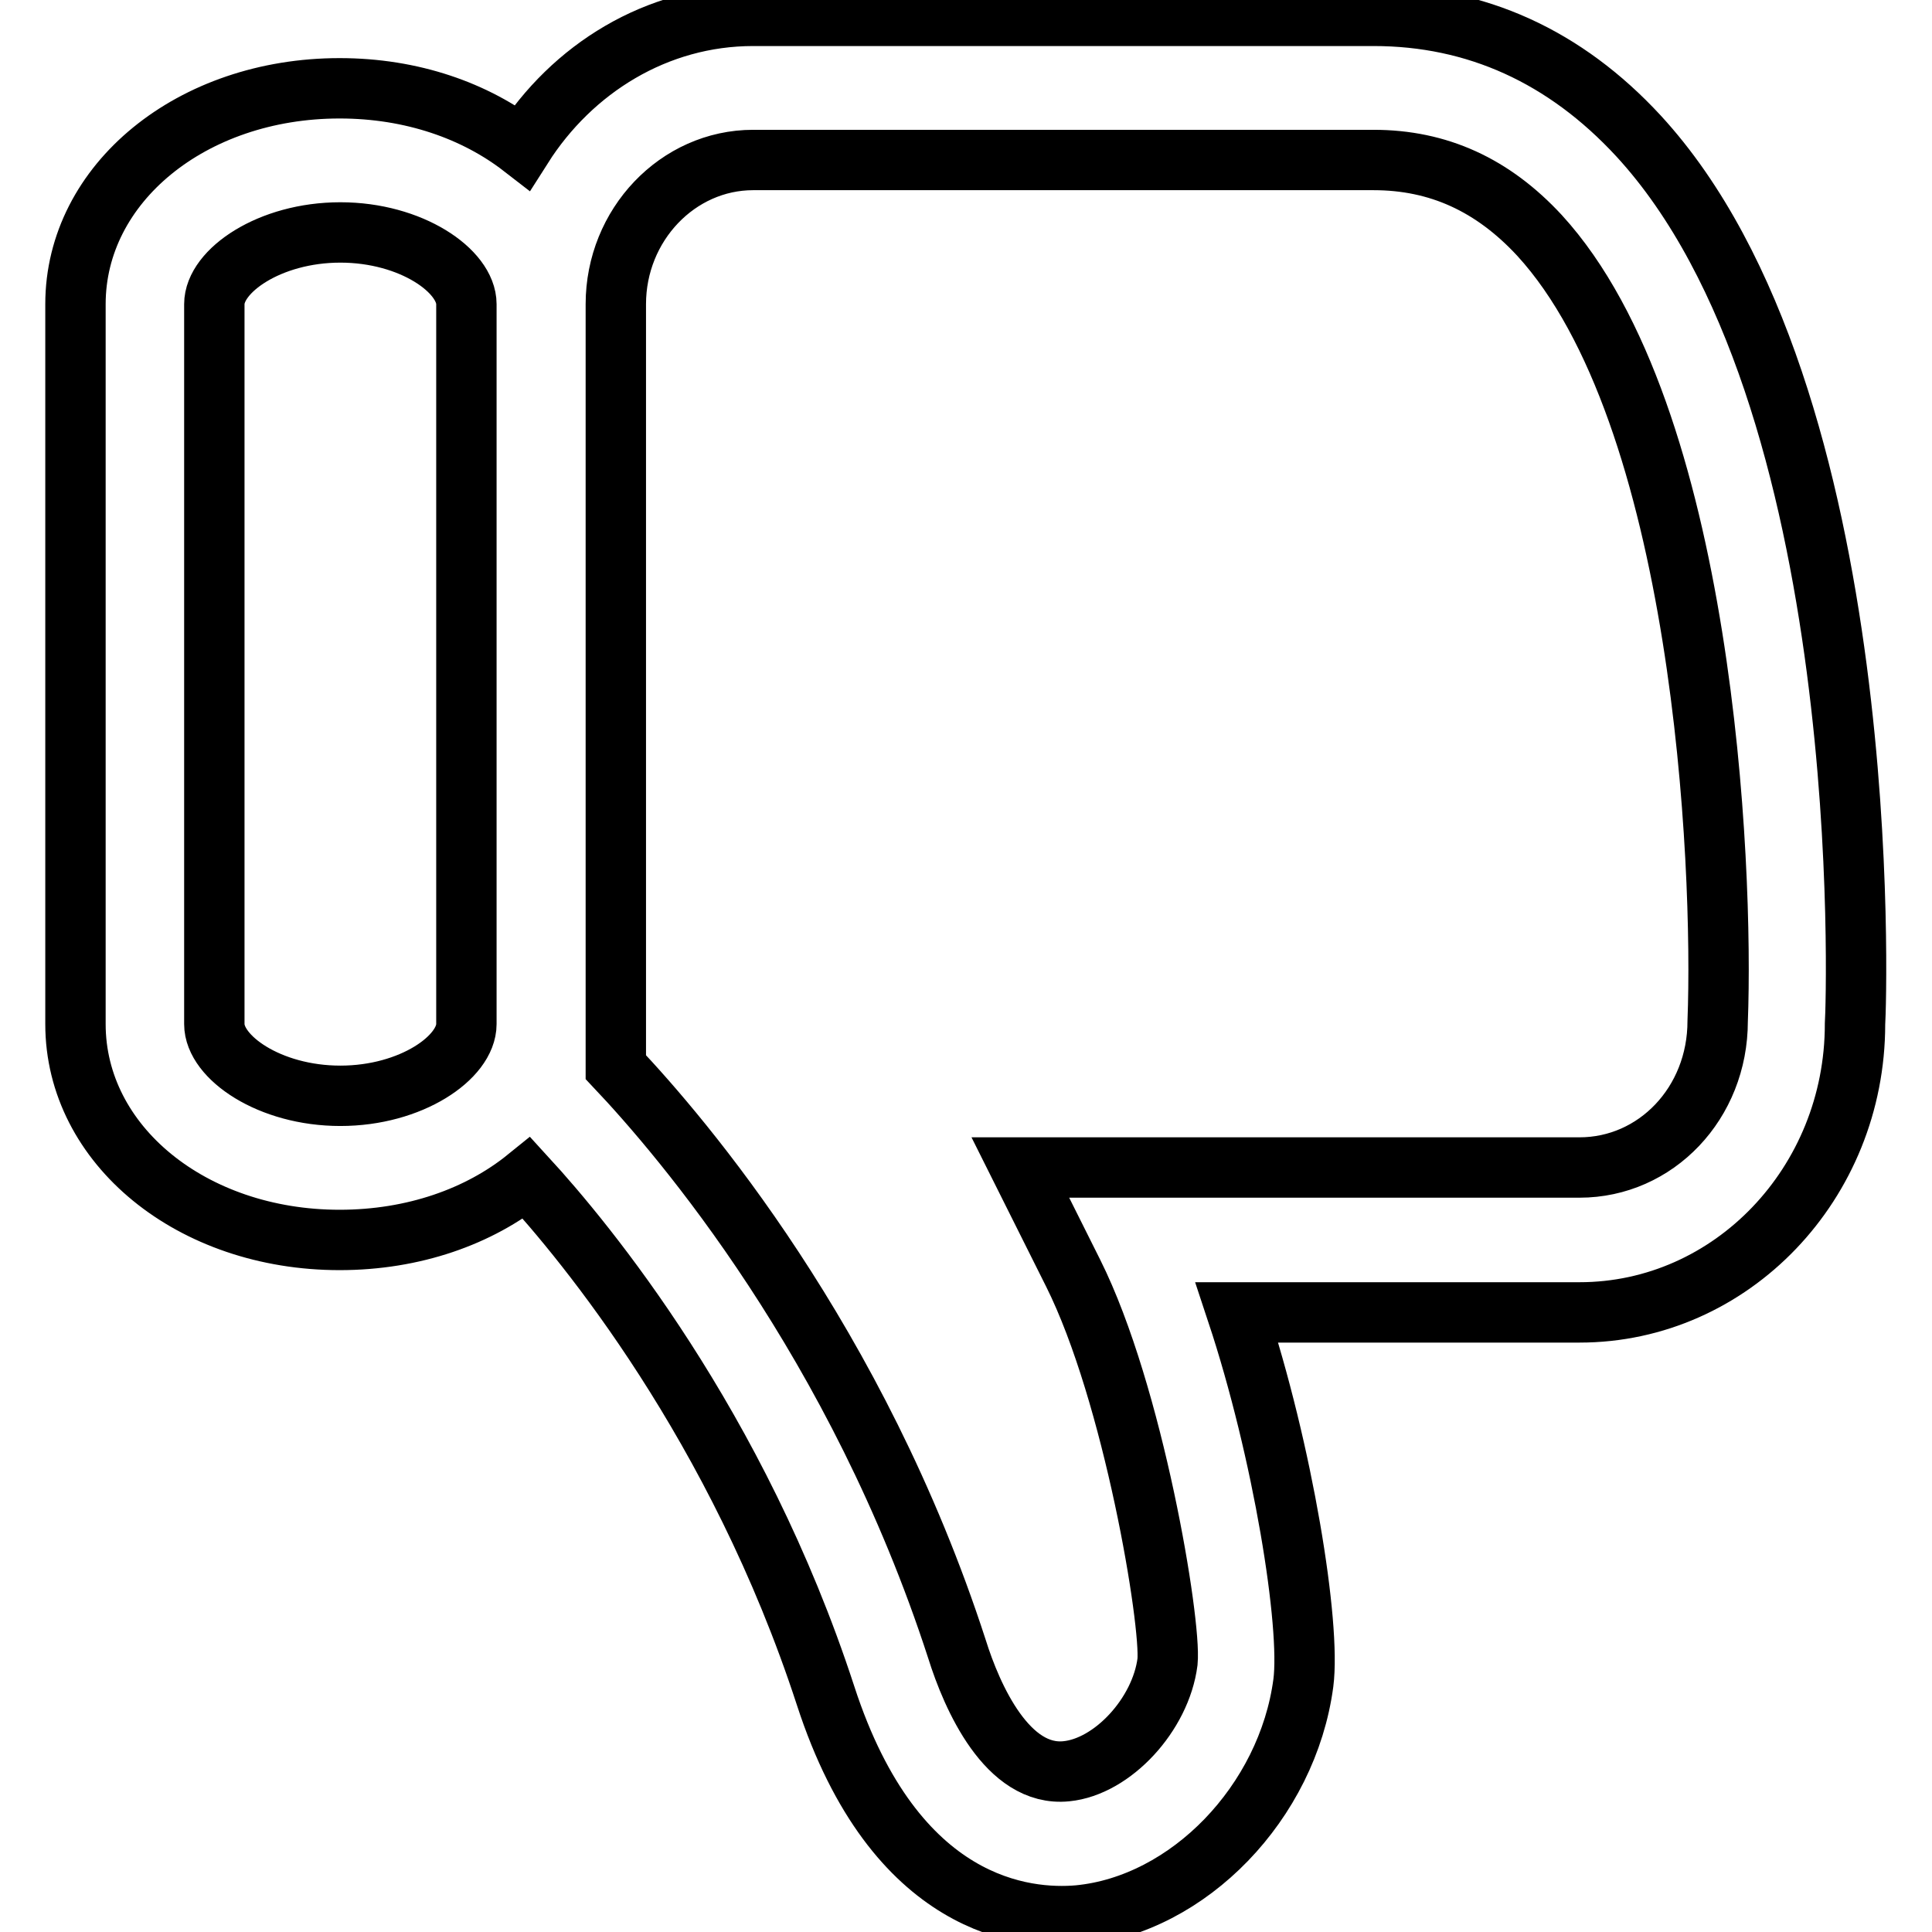
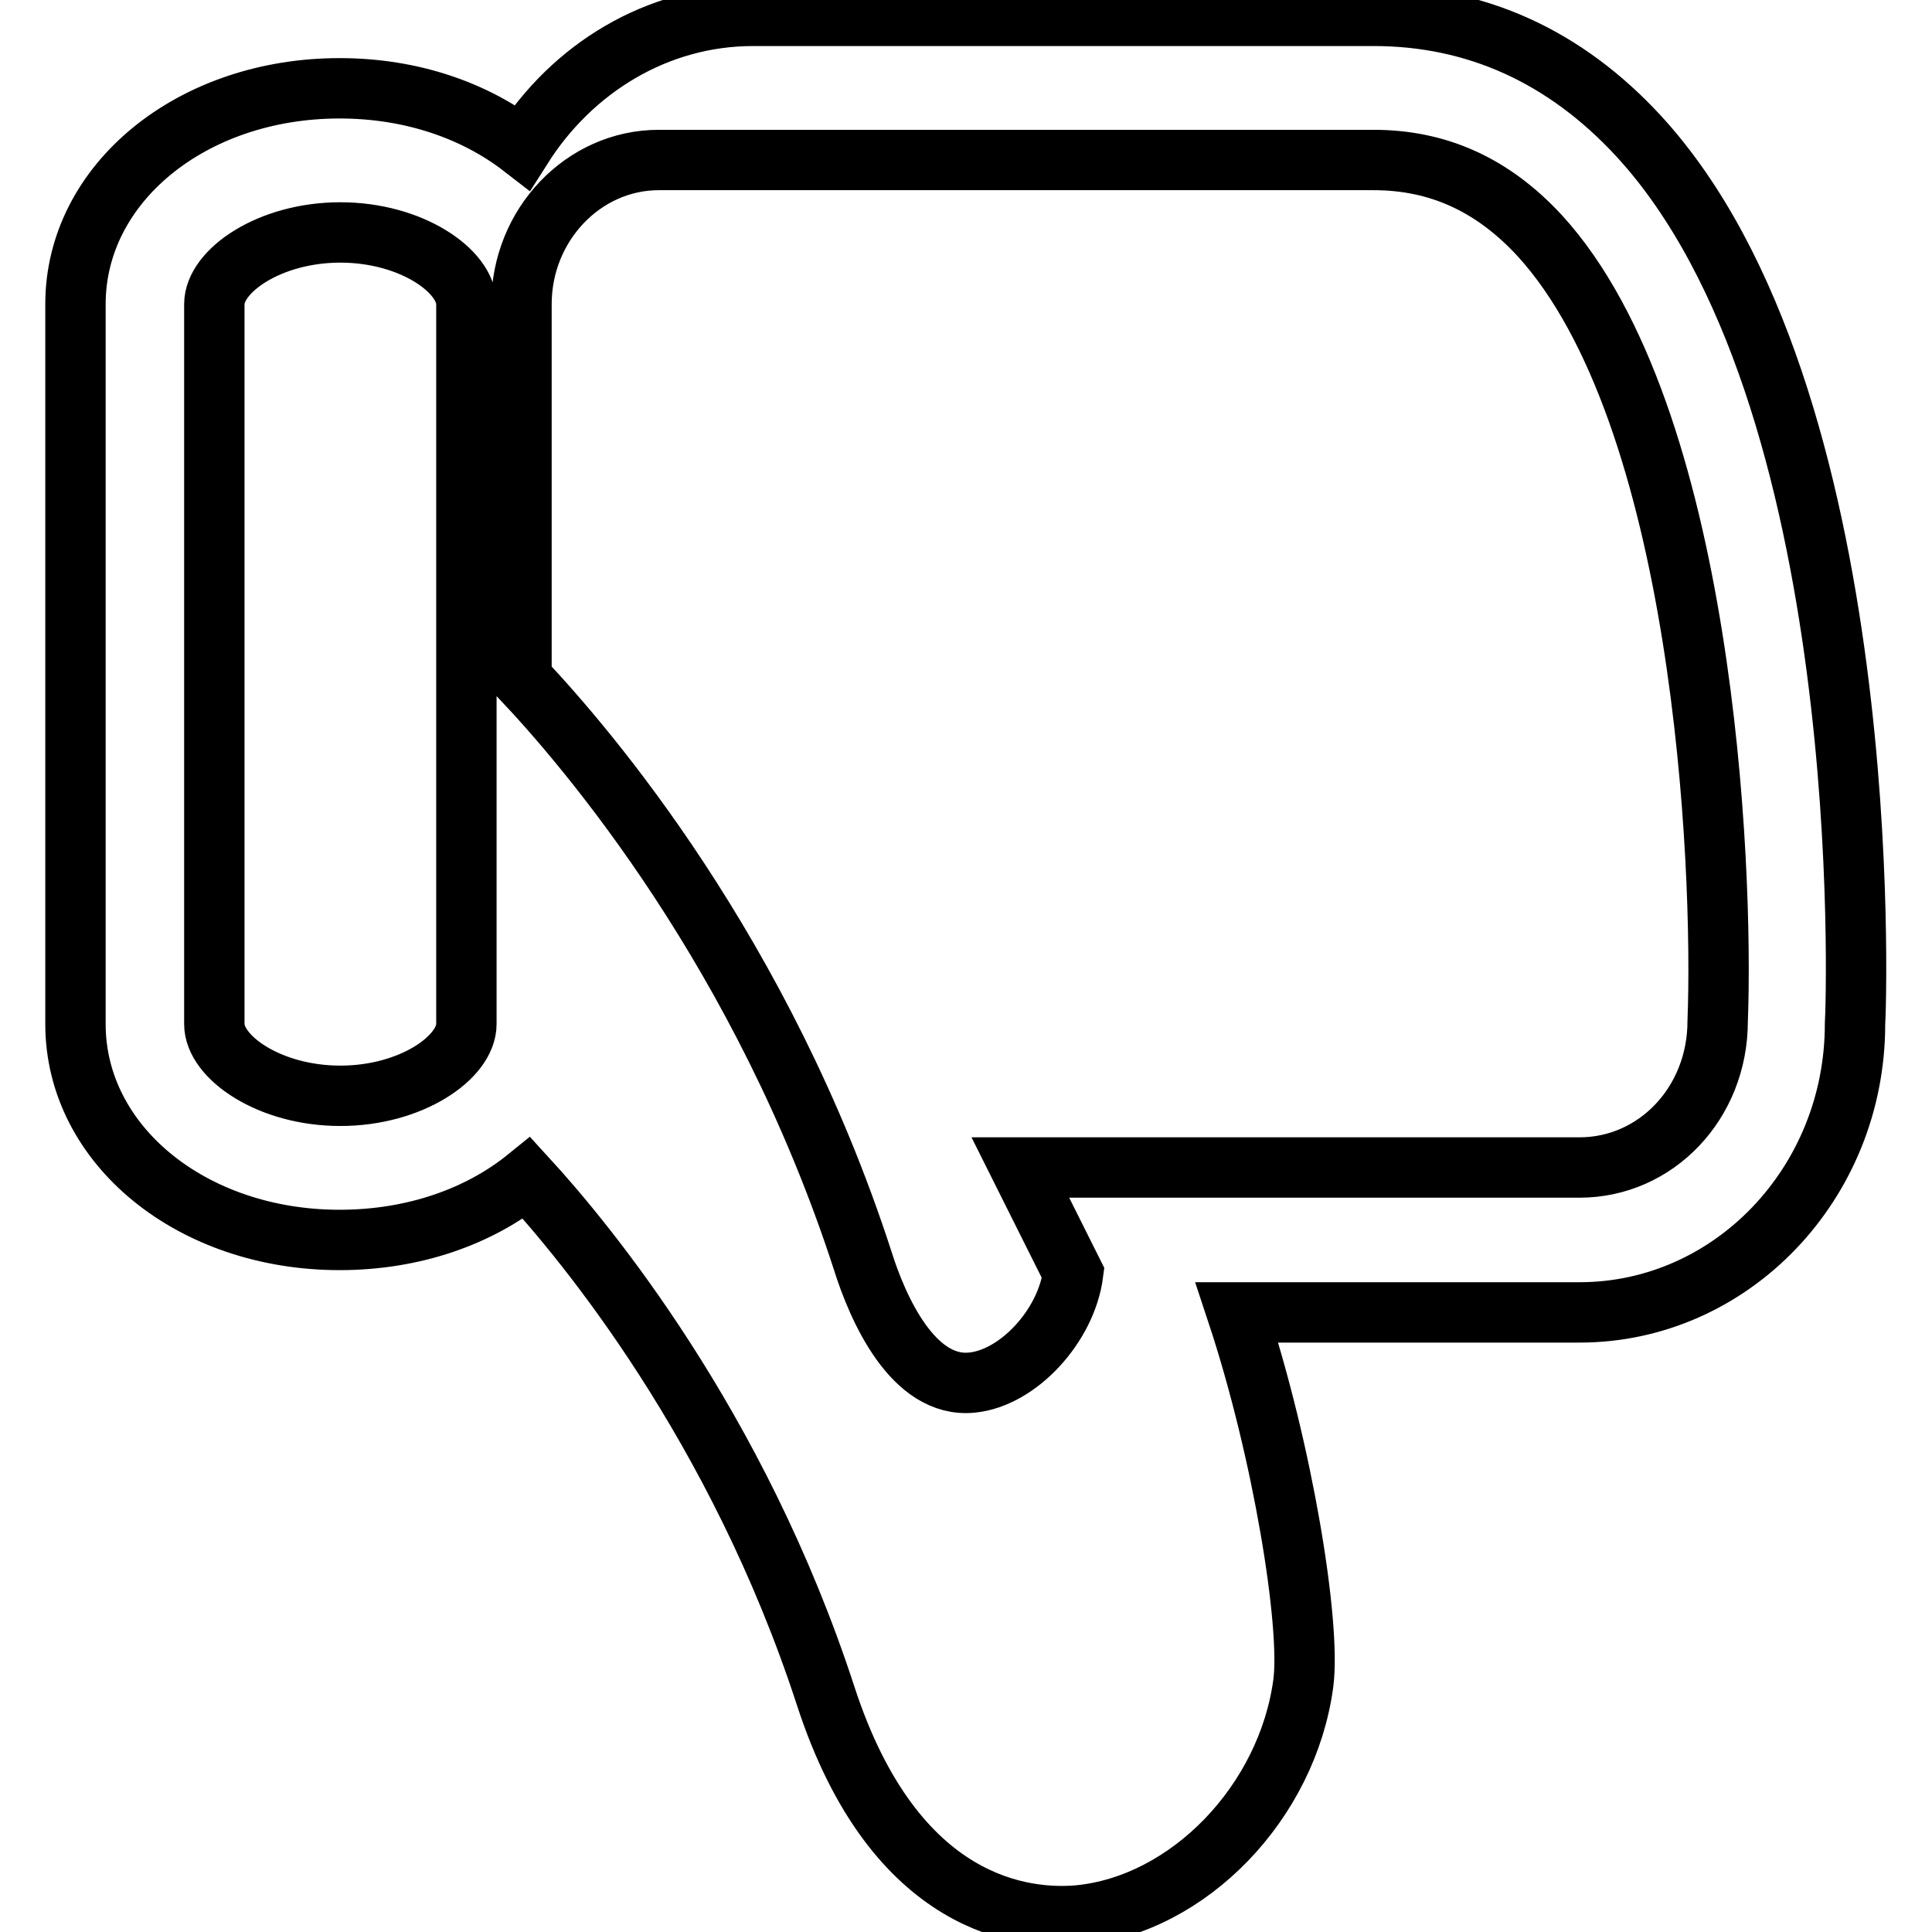
<svg xmlns="http://www.w3.org/2000/svg" version="1.1" x="0px" y="0px" viewBox="0 0 256 256" enable-background="new 0 0 256 256" xml:space="preserve">
  <g>
-     <path stroke-width="8" fill-opacity="0" stroke="#000000" d="M227.6,135.3c0,10.9-8.2,19.4-18.3,19.4h-74.1l7,14c8,16,13,46.3,12.5,51.5c-0.9,7-7.3,13.9-13.4,14.5 c-7.8,0.8-12.5-9.8-14.5-16.2c-13.2-40.7-36.5-67.9-45.2-77.1V40.3c0-10.5,8.2-19.1,18.2-19.1H182c8.6,0,15.8,3.3,22,10 C225.7,54.9,228.4,114.4,227.6,135.3z M61.8,135.7c0,4.4-7.3,9.5-16.7,9.5c-9.4,0-16.7-5.1-16.7-9.5V40.3c0-4.4,7.3-9.5,16.7-9.5 c9.4,0,16.7,5.1,16.7,9.5V135.7z M217.1,18C207.4,7.5,195.6,2.1,182,2.1H99.8c-12.8,0-24,7-30.6,17.4C63,14.7,54.6,11.7,45,11.7 c-19.6,0-35,12.6-35,28.6v95.4c0,16,15.4,28.6,35,28.6c9.8,0,18.5-3.1,24.8-8.2c7.7,8.4,27.9,32.7,39.6,68.6 c9.2,28.3,26.6,29.7,33.5,29.1c14.6-1.4,27.7-15,29.8-30.8c1-7.7-2.7-30.7-8.8-49.1h45.4c20.1,0,36.5-17.1,36.5-38.2 C246,132.7,248.7,52.3,217.1,18z" />
+     <path stroke-width="8" fill-opacity="0" stroke="#000000" d="M227.6,135.3c0,10.9-8.2,19.4-18.3,19.4h-74.1l7,14c-0.9,7-7.3,13.9-13.4,14.5 c-7.8,0.8-12.5-9.8-14.5-16.2c-13.2-40.7-36.5-67.9-45.2-77.1V40.3c0-10.5,8.2-19.1,18.2-19.1H182c8.6,0,15.8,3.3,22,10 C225.7,54.9,228.4,114.4,227.6,135.3z M61.8,135.7c0,4.4-7.3,9.5-16.7,9.5c-9.4,0-16.7-5.1-16.7-9.5V40.3c0-4.4,7.3-9.5,16.7-9.5 c9.4,0,16.7,5.1,16.7,9.5V135.7z M217.1,18C207.4,7.5,195.6,2.1,182,2.1H99.8c-12.8,0-24,7-30.6,17.4C63,14.7,54.6,11.7,45,11.7 c-19.6,0-35,12.6-35,28.6v95.4c0,16,15.4,28.6,35,28.6c9.8,0,18.5-3.1,24.8-8.2c7.7,8.4,27.9,32.7,39.6,68.6 c9.2,28.3,26.6,29.7,33.5,29.1c14.6-1.4,27.7-15,29.8-30.8c1-7.7-2.7-30.7-8.8-49.1h45.4c20.1,0,36.5-17.1,36.5-38.2 C246,132.7,248.7,52.3,217.1,18z" />
  </g>
</svg>